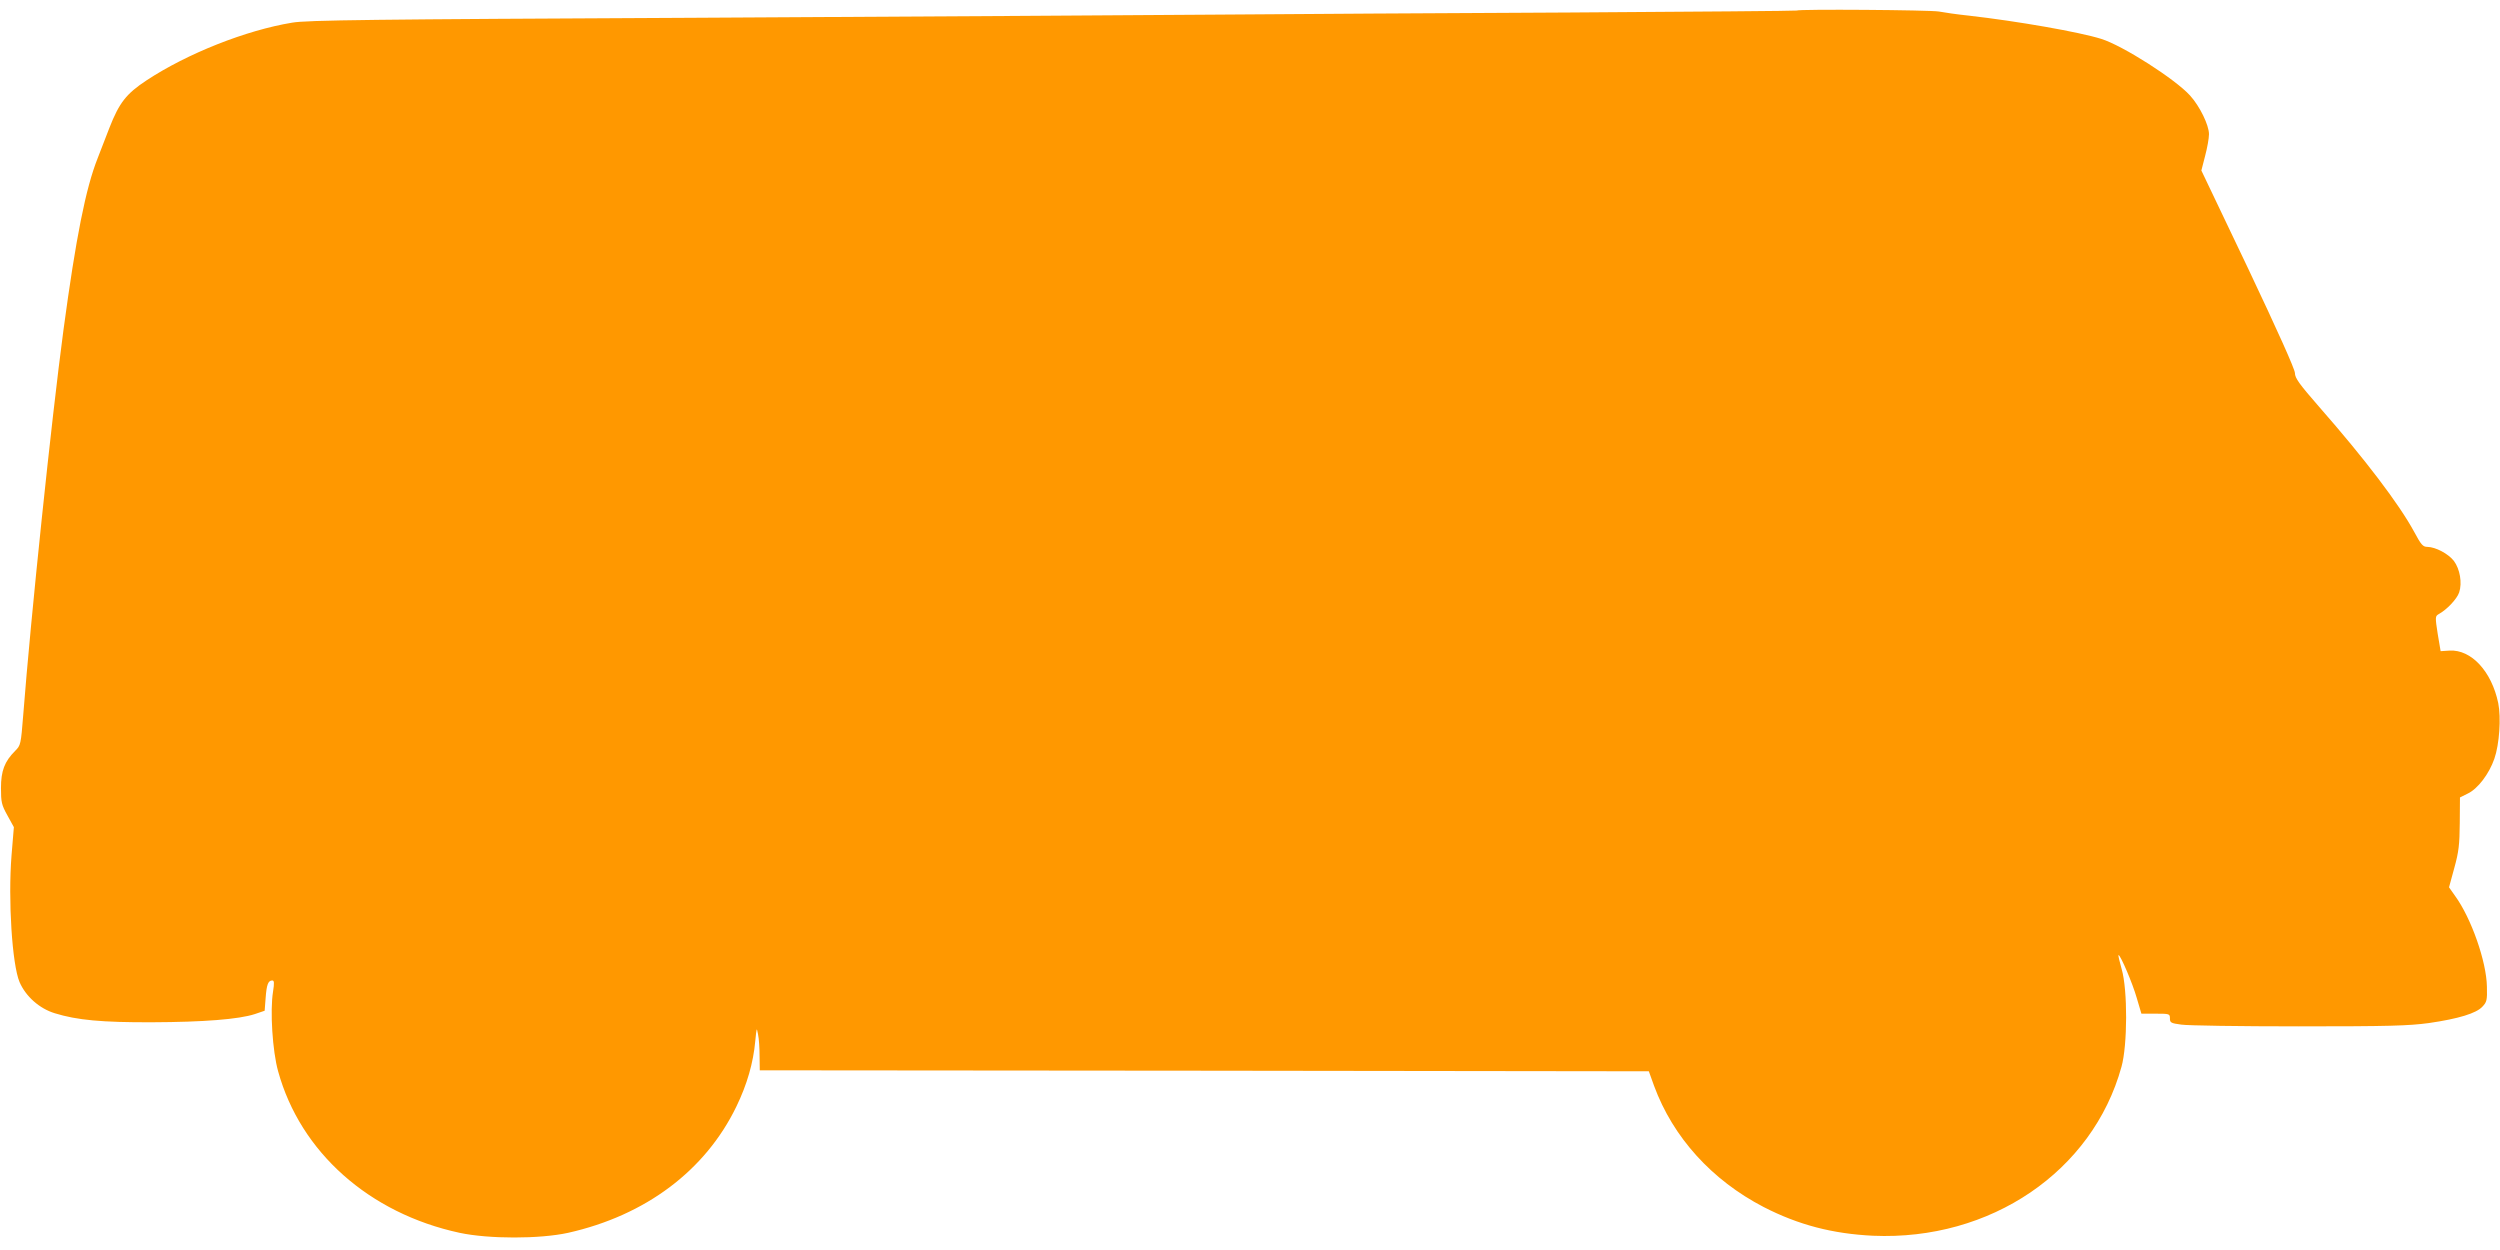
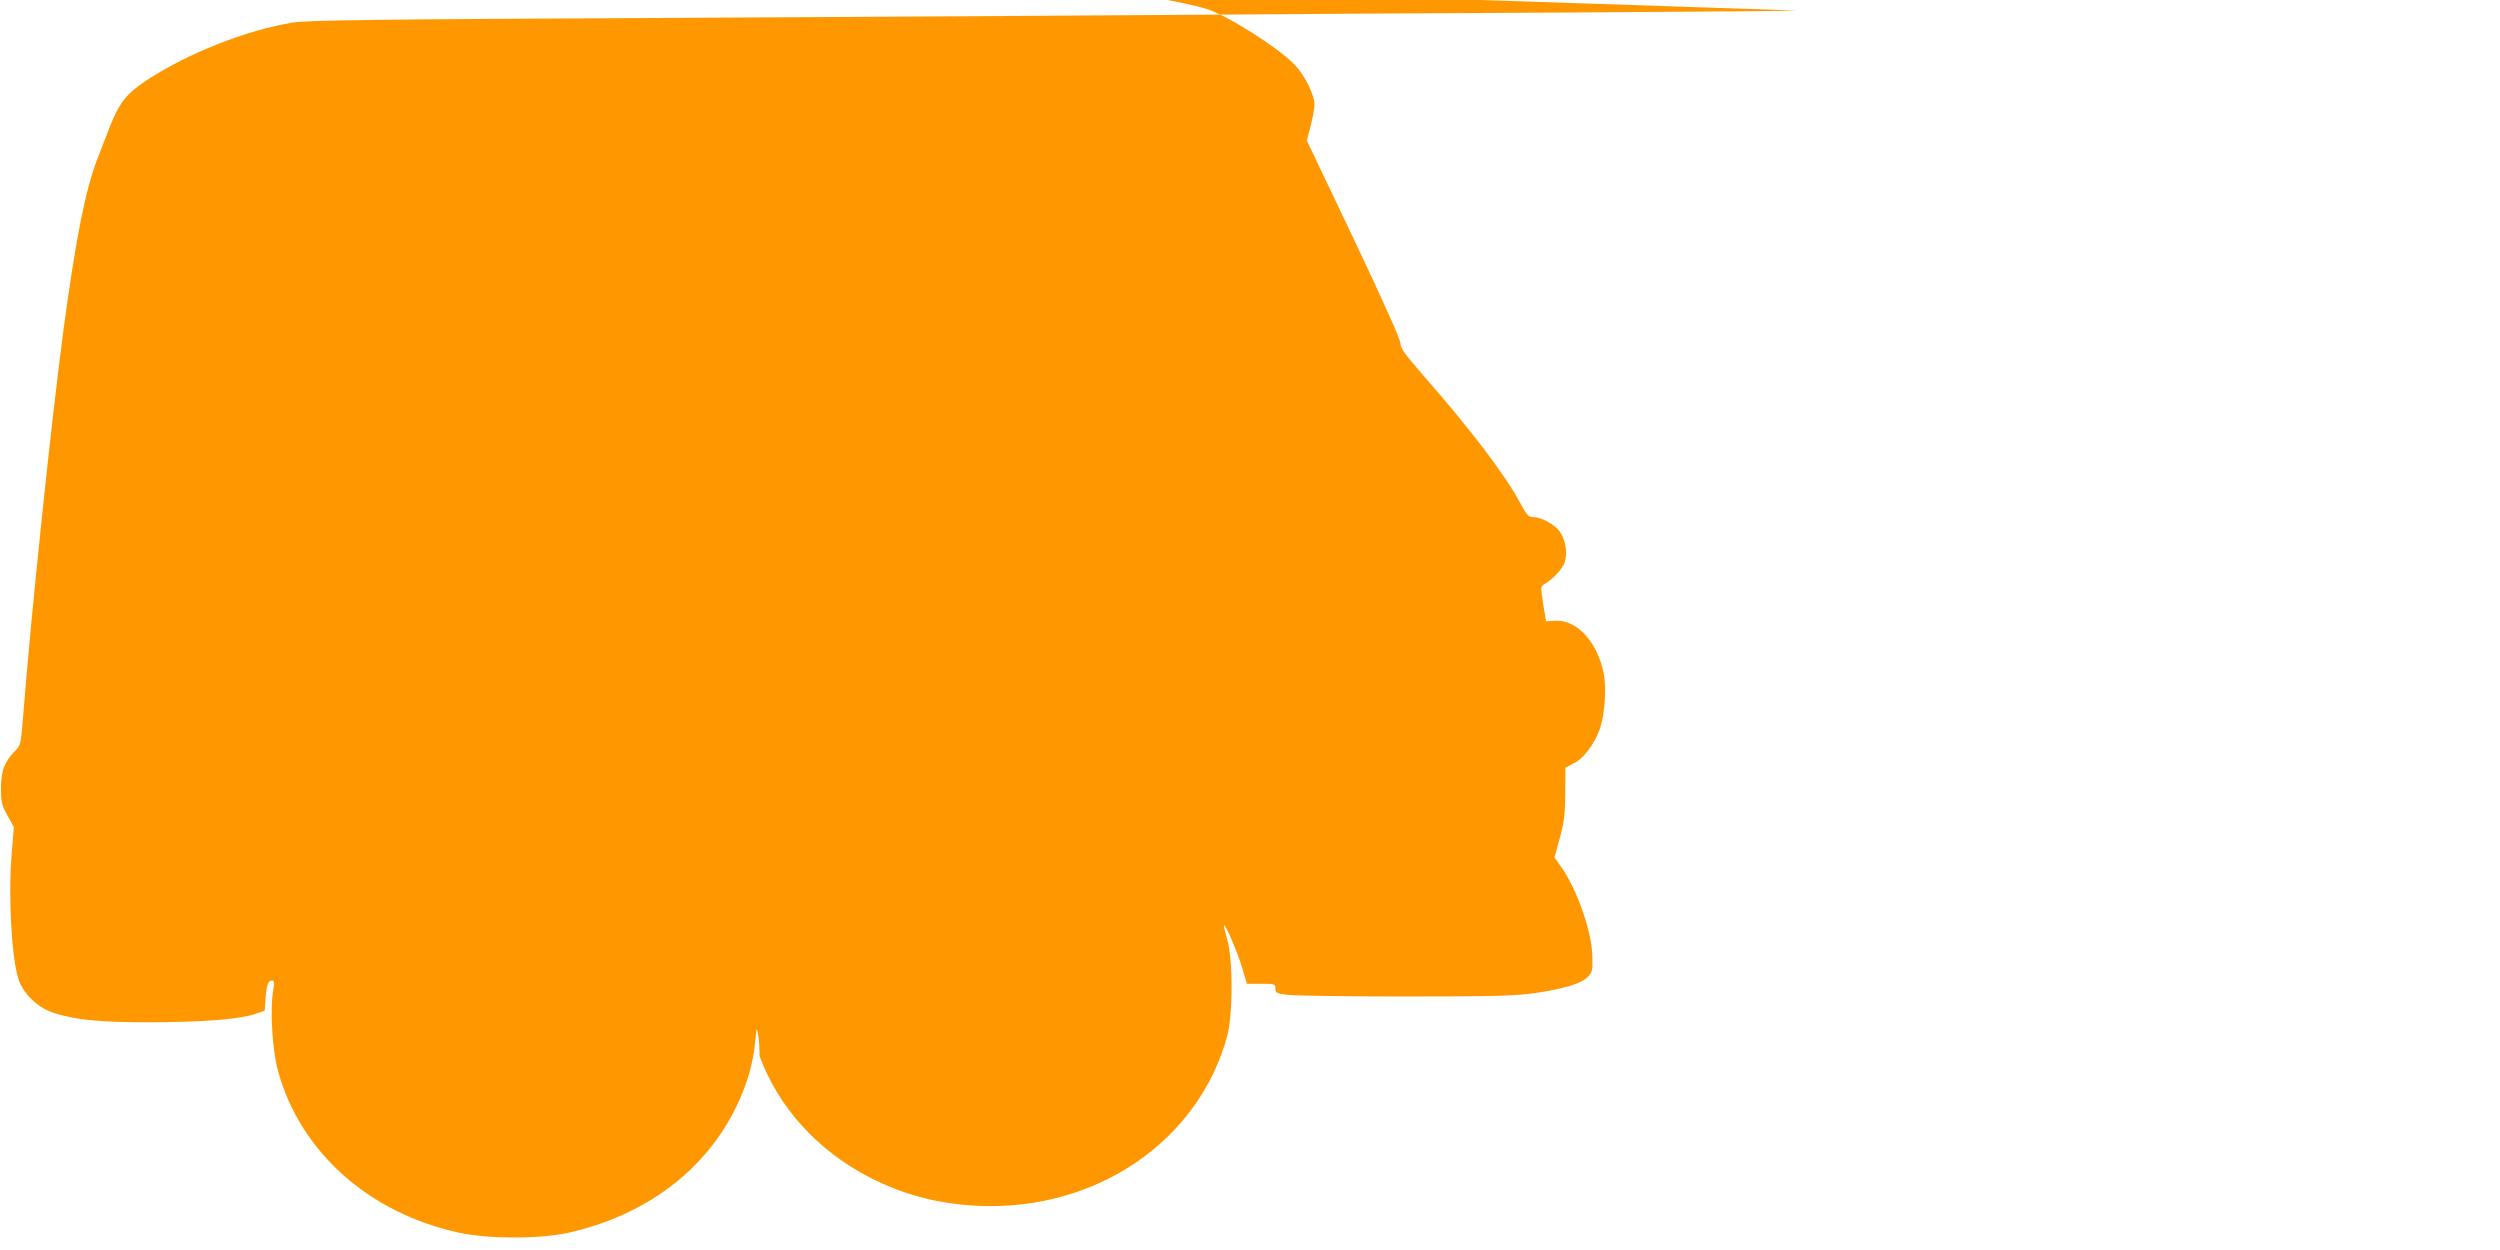
<svg xmlns="http://www.w3.org/2000/svg" version="1.0" width="1280pt" height="640pt" viewBox="0 0 1280 640" preserveAspectRatio="xMidYMid meet">
  <g transform="translate(0,640) scale(0.1,-0.1)" fill="#ff9800" stroke="none">
-     <path d="M9199 6346 c-2 -2 -524 -6 -1159 -10 -635 -3 -1459 -8 -1830 -11 -371 -3 -1564 -10 -2650 -16 -1662 -8 -1989 -12 -2064 -25 -237 -39 -537 -158 -745 -295 -105 -69 -141 -116 -191 -244 -17 -44 -44 -114 -60 -155 -61 -154 -111 -404 -175 -879 -61 -456 -167 -1467 -206 -1971 -12 -151 -13 -156 -41 -184 -55 -55 -73 -103 -73 -191 0 -72 3 -86 33 -140 l33 -60 -12 -145 c-18 -228 3 -558 41 -648 32 -74 102 -136 181 -160 113 -35 240 -47 499 -46 260 1 443 15 525 42 l50 17 5 65 c5 69 13 90 34 90 10 0 11 -12 4 -57 -16 -97 -3 -305 26 -408 114 -414 466 -727 929 -827 150 -32 410 -32 556 0 396 89 702 318 861 646 55 113 87 225 97 336 7 70 7 72 14 35 5 -22 8 -73 8 -112 l1 -73 2276 -2 2276 -3 27 -75 c97 -263 295 -482 561 -620 179 -92 354 -137 560 -147 601 -26 1124 329 1272 865 31 111 32 393 1 500 -11 39 -19 72 -16 72 10 0 72 -145 93 -219 l24 -81 73 0 c71 0 73 -1 73 -24 0 -22 5 -25 58 -32 31 -5 302 -9 602 -9 466 0 562 3 666 17 152 22 243 50 274 84 22 23 25 33 23 102 -2 128 -80 351 -163 465 l-31 44 27 99 c23 83 27 120 28 230 l1 131 40 20 c51 24 109 100 136 178 26 74 35 211 20 285 -34 163 -138 275 -249 269 l-46 -3 -15 89 c-13 84 -13 90 4 100 44 24 95 79 106 112 16 49 4 119 -27 161 -29 37 -93 71 -136 72 -23 0 -32 11 -68 78 -76 140 -250 370 -486 639 -101 116 -124 147 -124 173 0 19 -87 213 -239 534 l-240 503 19 74 c11 41 20 91 20 112 0 46 -47 143 -97 198 -76 84 -345 256 -455 290 -111 35 -431 91 -678 119 -58 6 -127 16 -153 21 -45 8 -719 13 -728 5z" />
+     <path d="M9199 6346 c-2 -2 -524 -6 -1159 -10 -635 -3 -1459 -8 -1830 -11 -371 -3 -1564 -10 -2650 -16 -1662 -8 -1989 -12 -2064 -25 -237 -39 -537 -158 -745 -295 -105 -69 -141 -116 -191 -244 -17 -44 -44 -114 -60 -155 -61 -154 -111 -404 -175 -879 -61 -456 -167 -1467 -206 -1971 -12 -151 -13 -156 -41 -184 -55 -55 -73 -103 -73 -191 0 -72 3 -86 33 -140 l33 -60 -12 -145 c-18 -228 3 -558 41 -648 32 -74 102 -136 181 -160 113 -35 240 -47 499 -46 260 1 443 15 525 42 l50 17 5 65 c5 69 13 90 34 90 10 0 11 -12 4 -57 -16 -97 -3 -305 26 -408 114 -414 466 -727 929 -827 150 -32 410 -32 556 0 396 89 702 318 861 646 55 113 87 225 97 336 7 70 7 72 14 35 5 -22 8 -73 8 -112 c97 -263 295 -482 561 -620 179 -92 354 -137 560 -147 601 -26 1124 329 1272 865 31 111 32 393 1 500 -11 39 -19 72 -16 72 10 0 72 -145 93 -219 l24 -81 73 0 c71 0 73 -1 73 -24 0 -22 5 -25 58 -32 31 -5 302 -9 602 -9 466 0 562 3 666 17 152 22 243 50 274 84 22 23 25 33 23 102 -2 128 -80 351 -163 465 l-31 44 27 99 c23 83 27 120 28 230 l1 131 40 20 c51 24 109 100 136 178 26 74 35 211 20 285 -34 163 -138 275 -249 269 l-46 -3 -15 89 c-13 84 -13 90 4 100 44 24 95 79 106 112 16 49 4 119 -27 161 -29 37 -93 71 -136 72 -23 0 -32 11 -68 78 -76 140 -250 370 -486 639 -101 116 -124 147 -124 173 0 19 -87 213 -239 534 l-240 503 19 74 c11 41 20 91 20 112 0 46 -47 143 -97 198 -76 84 -345 256 -455 290 -111 35 -431 91 -678 119 -58 6 -127 16 -153 21 -45 8 -719 13 -728 5z" />
  </g>
</svg>